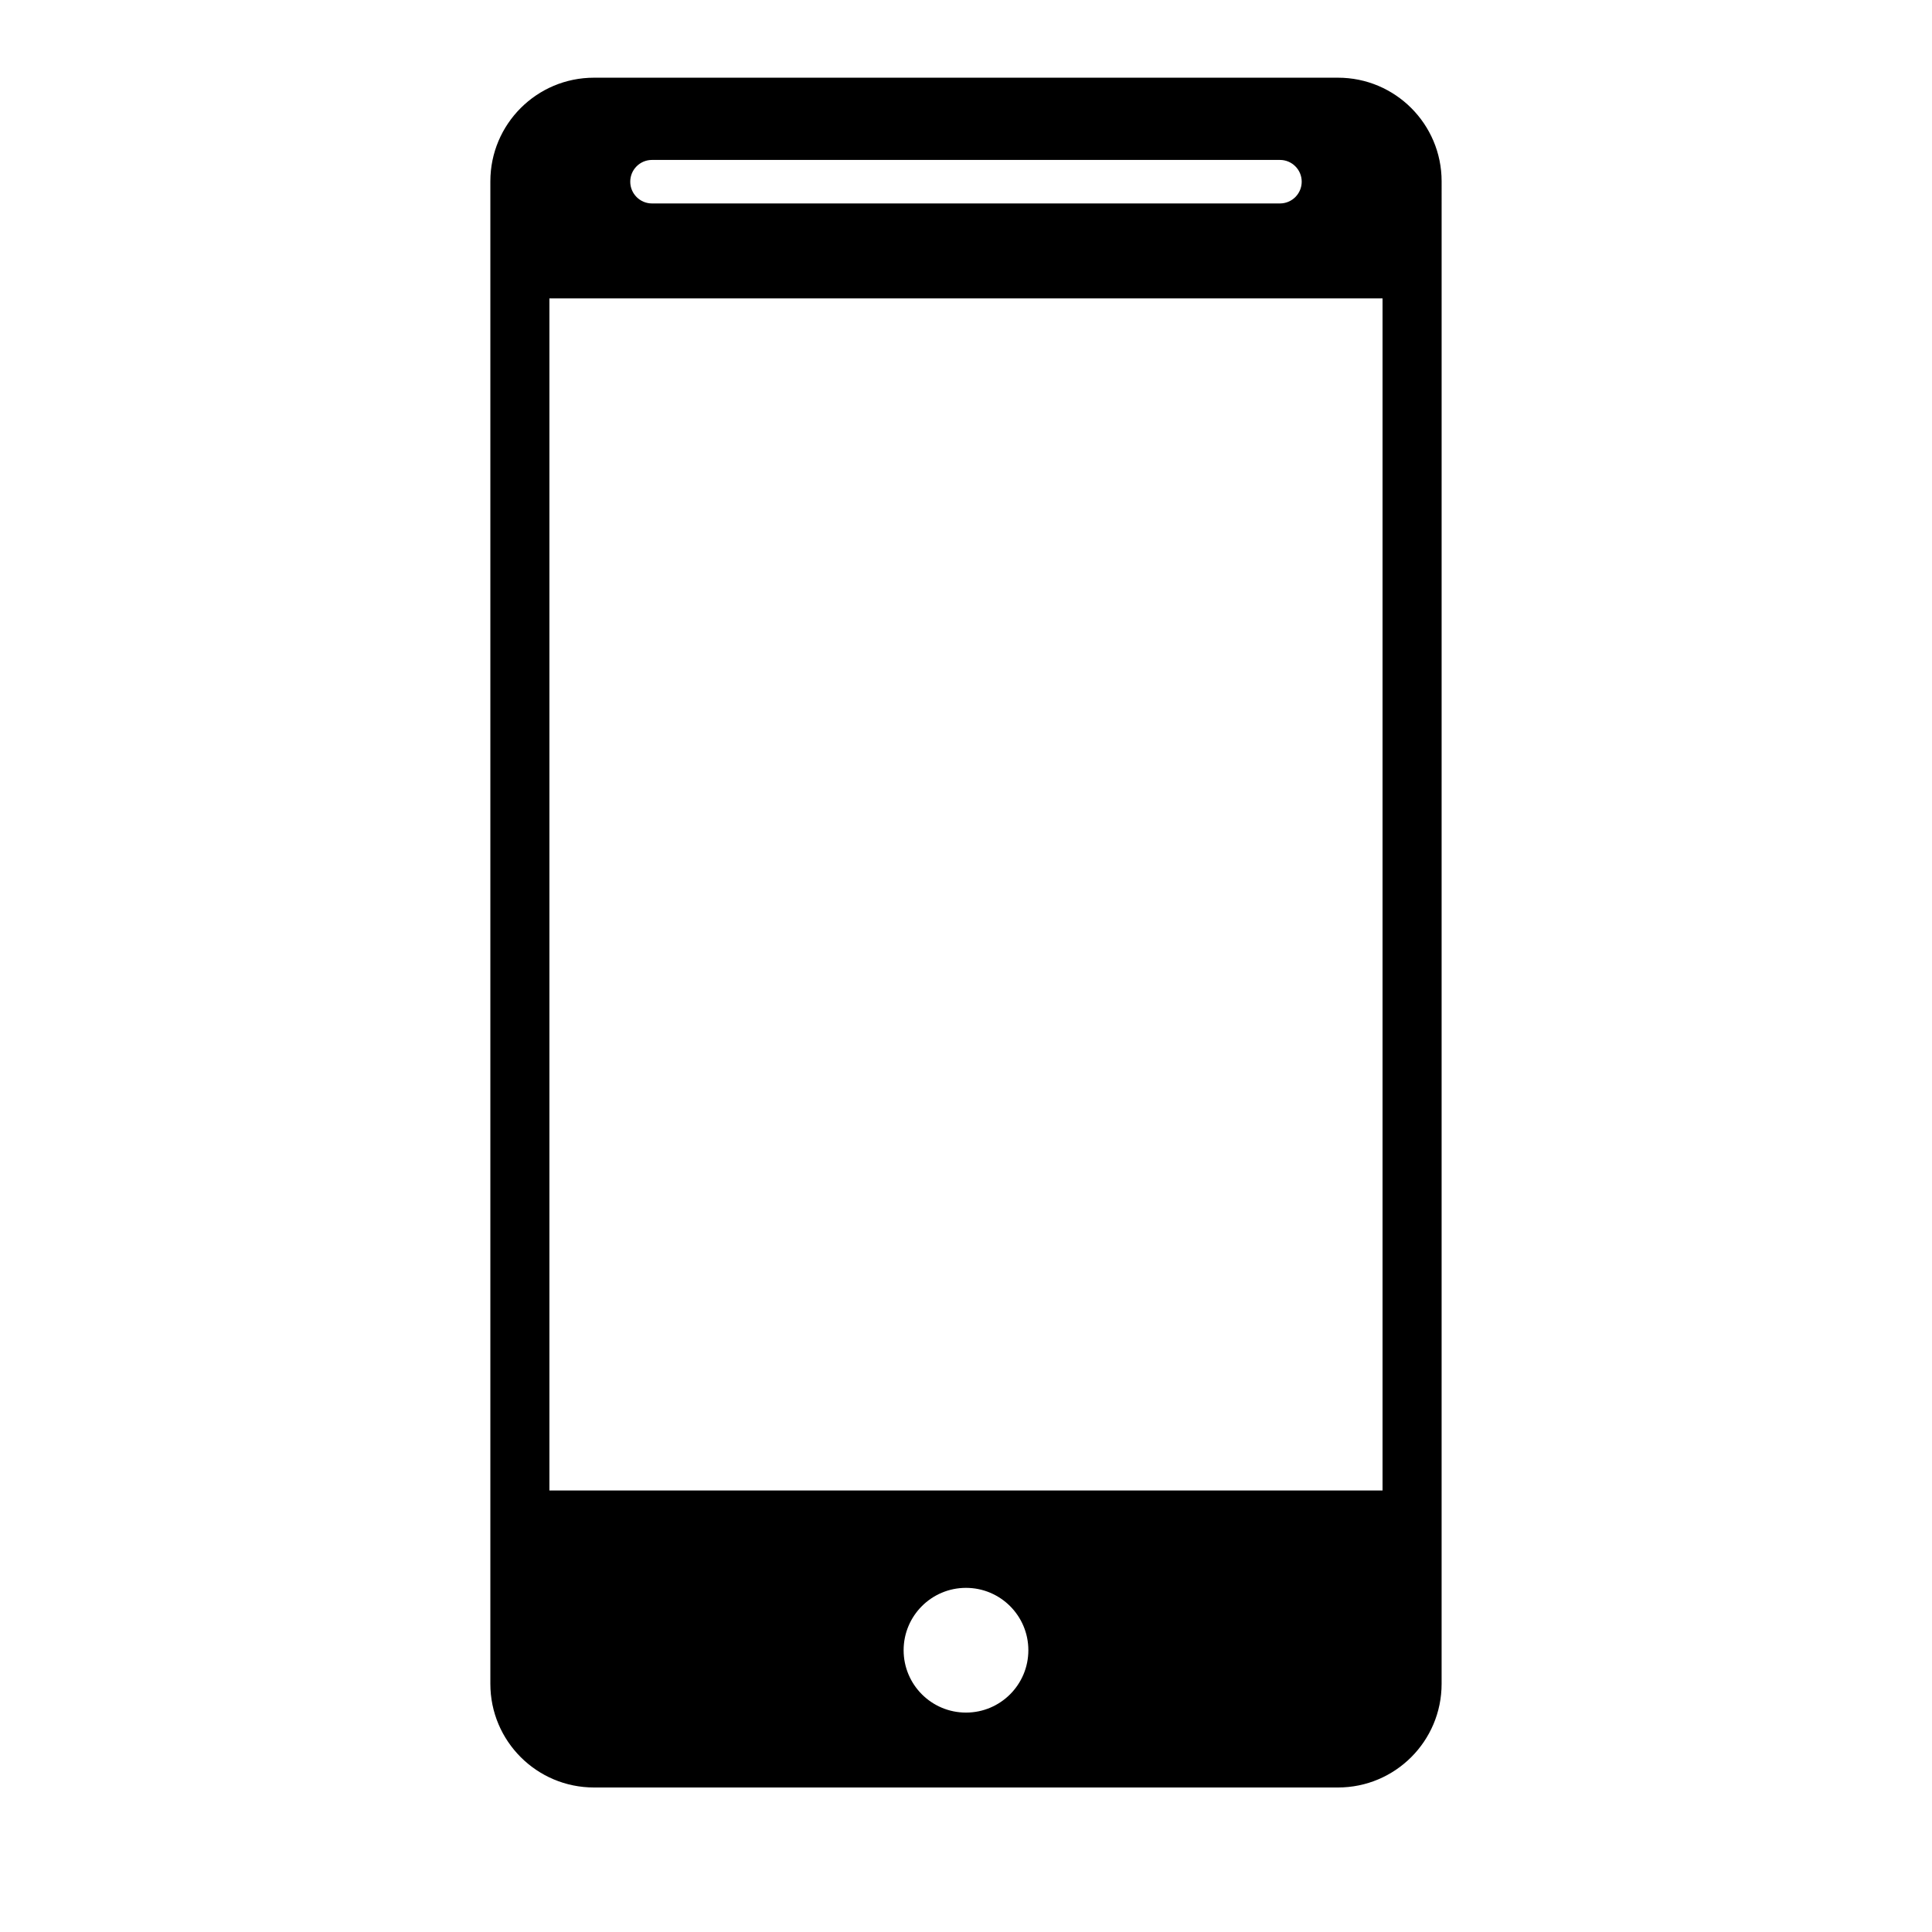
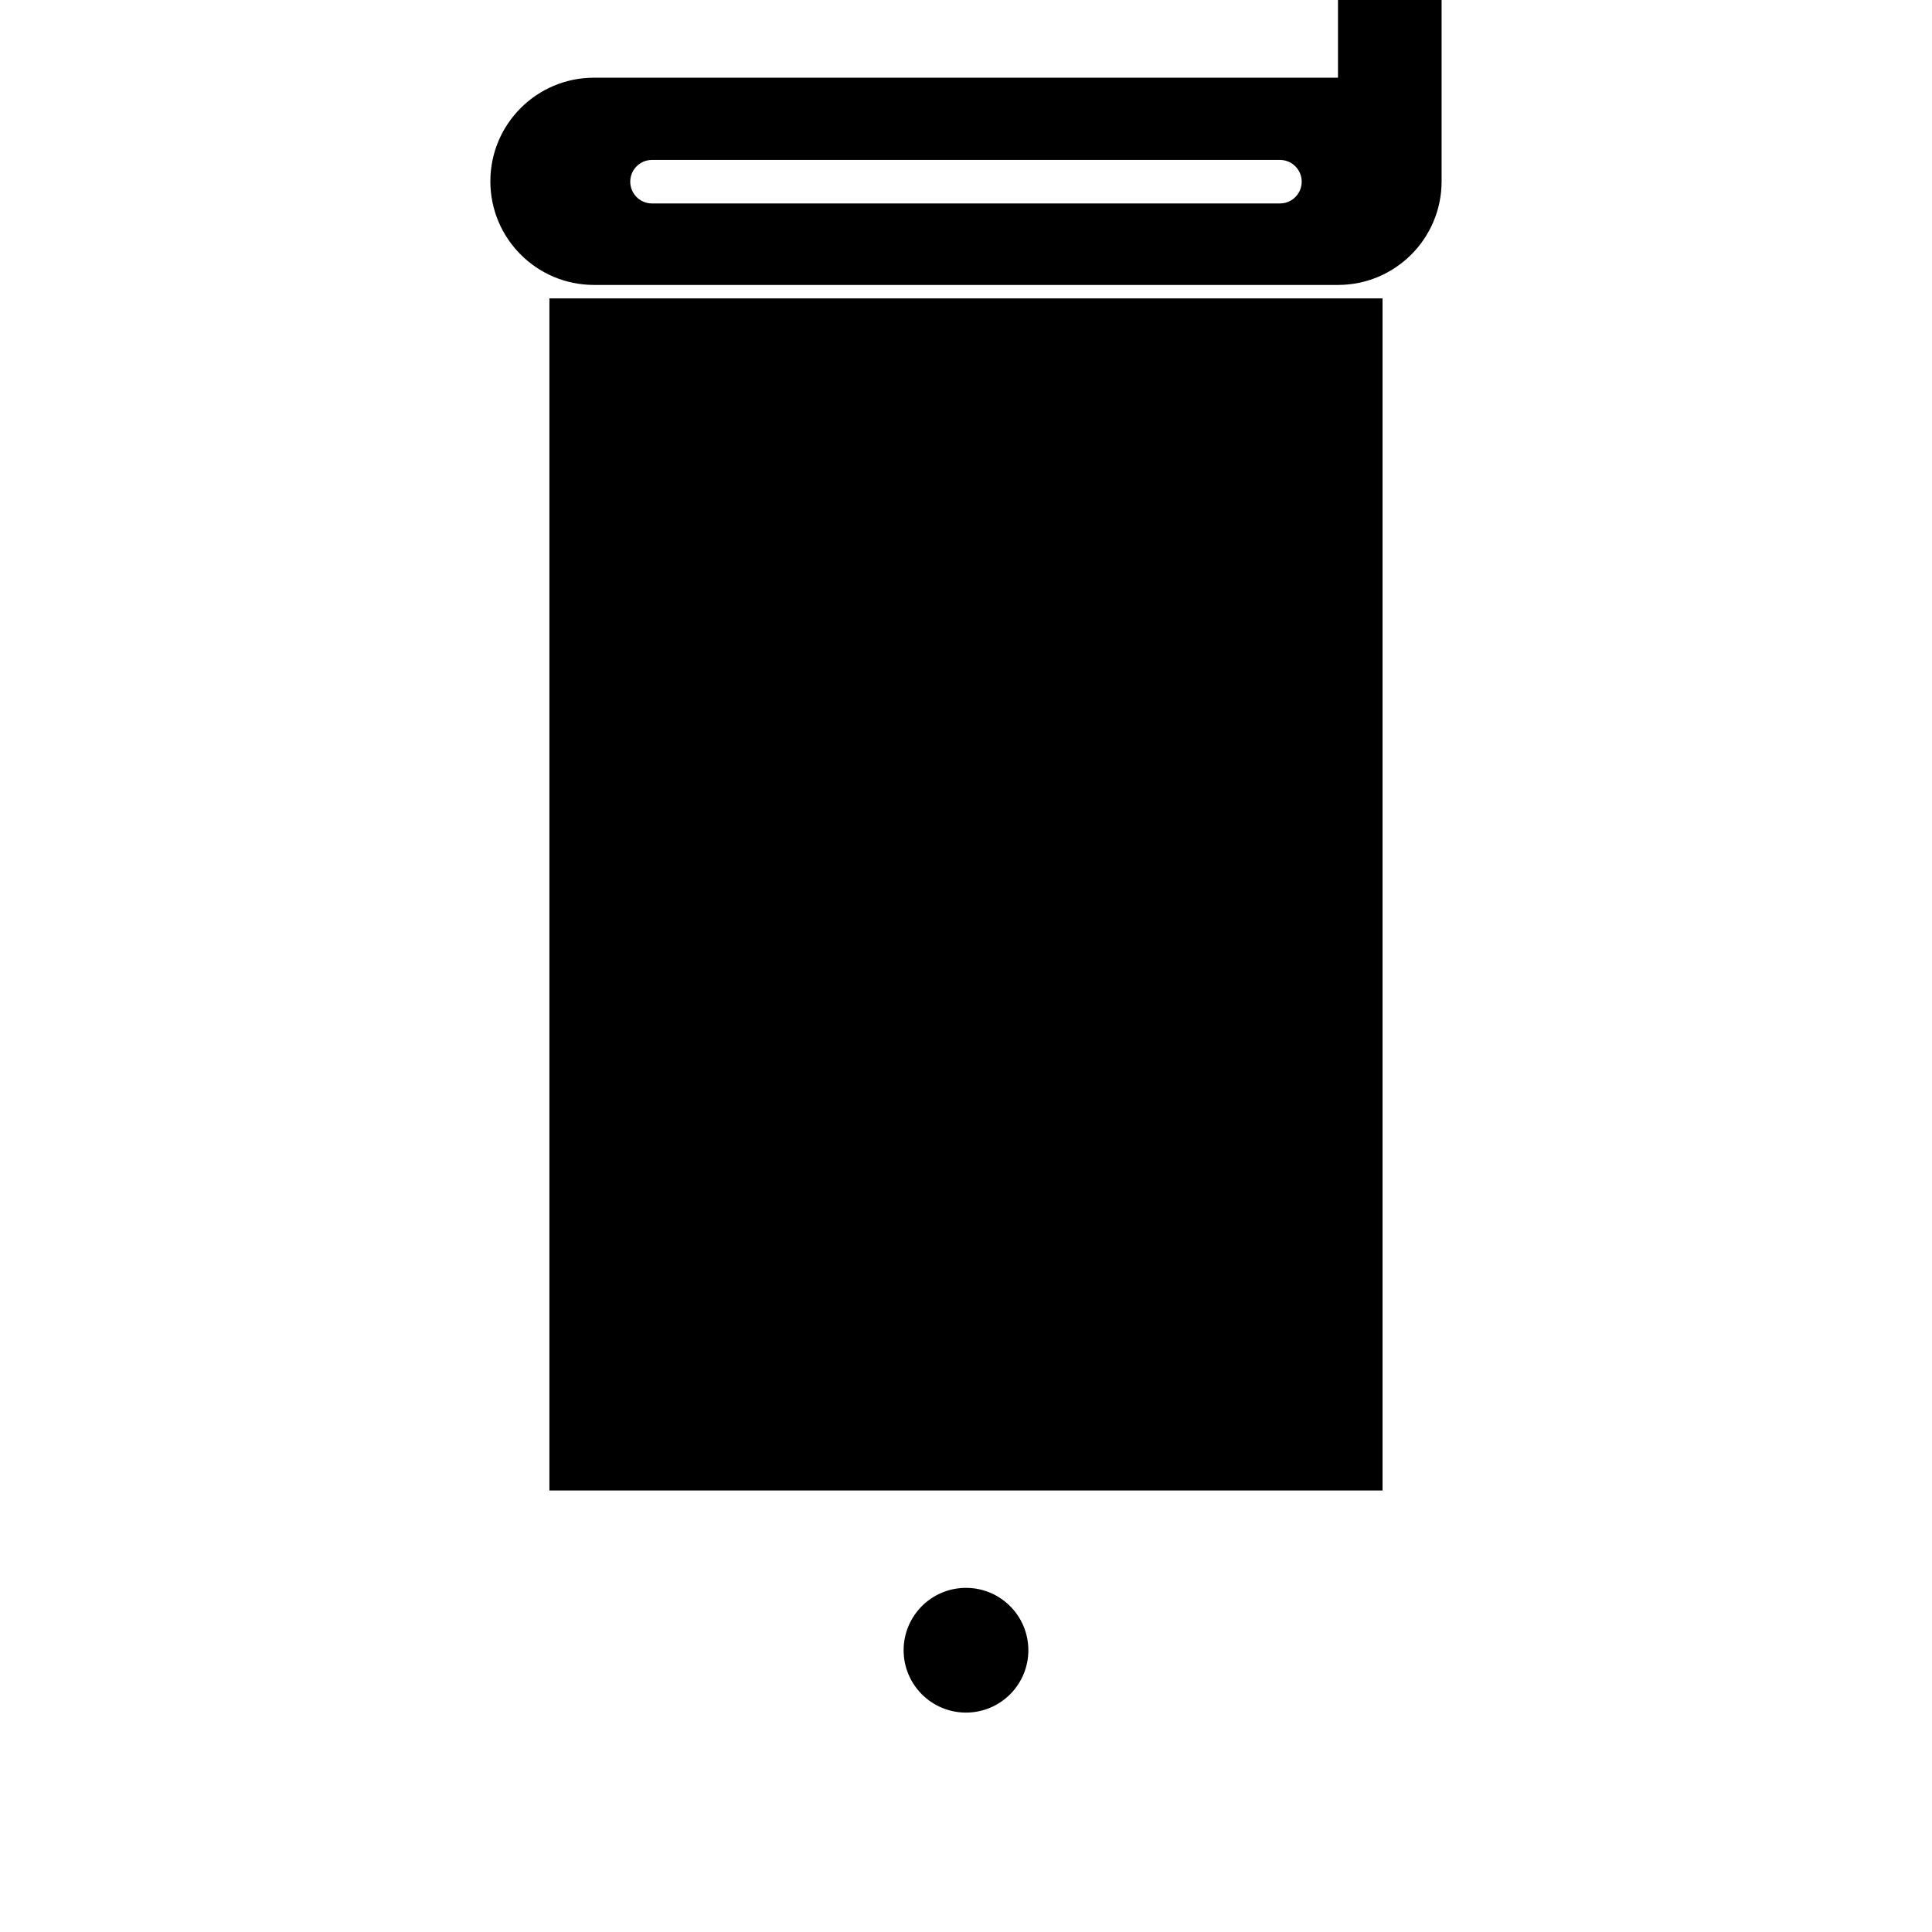
<svg xmlns="http://www.w3.org/2000/svg" fill="#000000" width="800px" height="800px" version="1.1" viewBox="144 144 512 512">
-   <path d="m498.58 164.59h-197.17c-15.168 0-27.461 12.297-27.461 27.461v398.19c0 15.168 12.297 27.461 27.461 27.461h197.17c15.168 0 27.461-12.297 27.461-27.461l0.004-398.19c0-15.164-12.297-27.461-27.465-27.461zm-181.79 21.793h166.41c3.184 0 5.766 2.582 5.766 5.766 0 3.184-2.582 5.766-5.766 5.766h-166.41c-3.184 0-5.766-2.582-5.766-5.766-0.004-3.184 2.578-5.766 5.766-5.766zm83.207 411.47c-9.129 0-16.527-7.402-16.527-16.527s7.398-16.527 16.527-16.527c9.125 0 16.527 7.402 16.527 16.527 0 9.129-7.402 16.527-16.527 16.527zm110.39-58.867h-220.79v-315.91h220.79z" />
+   <path d="m498.58 164.59h-197.17c-15.168 0-27.461 12.297-27.461 27.461c0 15.168 12.297 27.461 27.461 27.461h197.17c15.168 0 27.461-12.297 27.461-27.461l0.004-398.19c0-15.164-12.297-27.461-27.465-27.461zm-181.79 21.793h166.41c3.184 0 5.766 2.582 5.766 5.766 0 3.184-2.582 5.766-5.766 5.766h-166.41c-3.184 0-5.766-2.582-5.766-5.766-0.004-3.184 2.578-5.766 5.766-5.766zm83.207 411.47c-9.129 0-16.527-7.402-16.527-16.527s7.398-16.527 16.527-16.527c9.125 0 16.527 7.402 16.527 16.527 0 9.129-7.402 16.527-16.527 16.527zm110.39-58.867h-220.79v-315.91h220.79z" />
</svg>